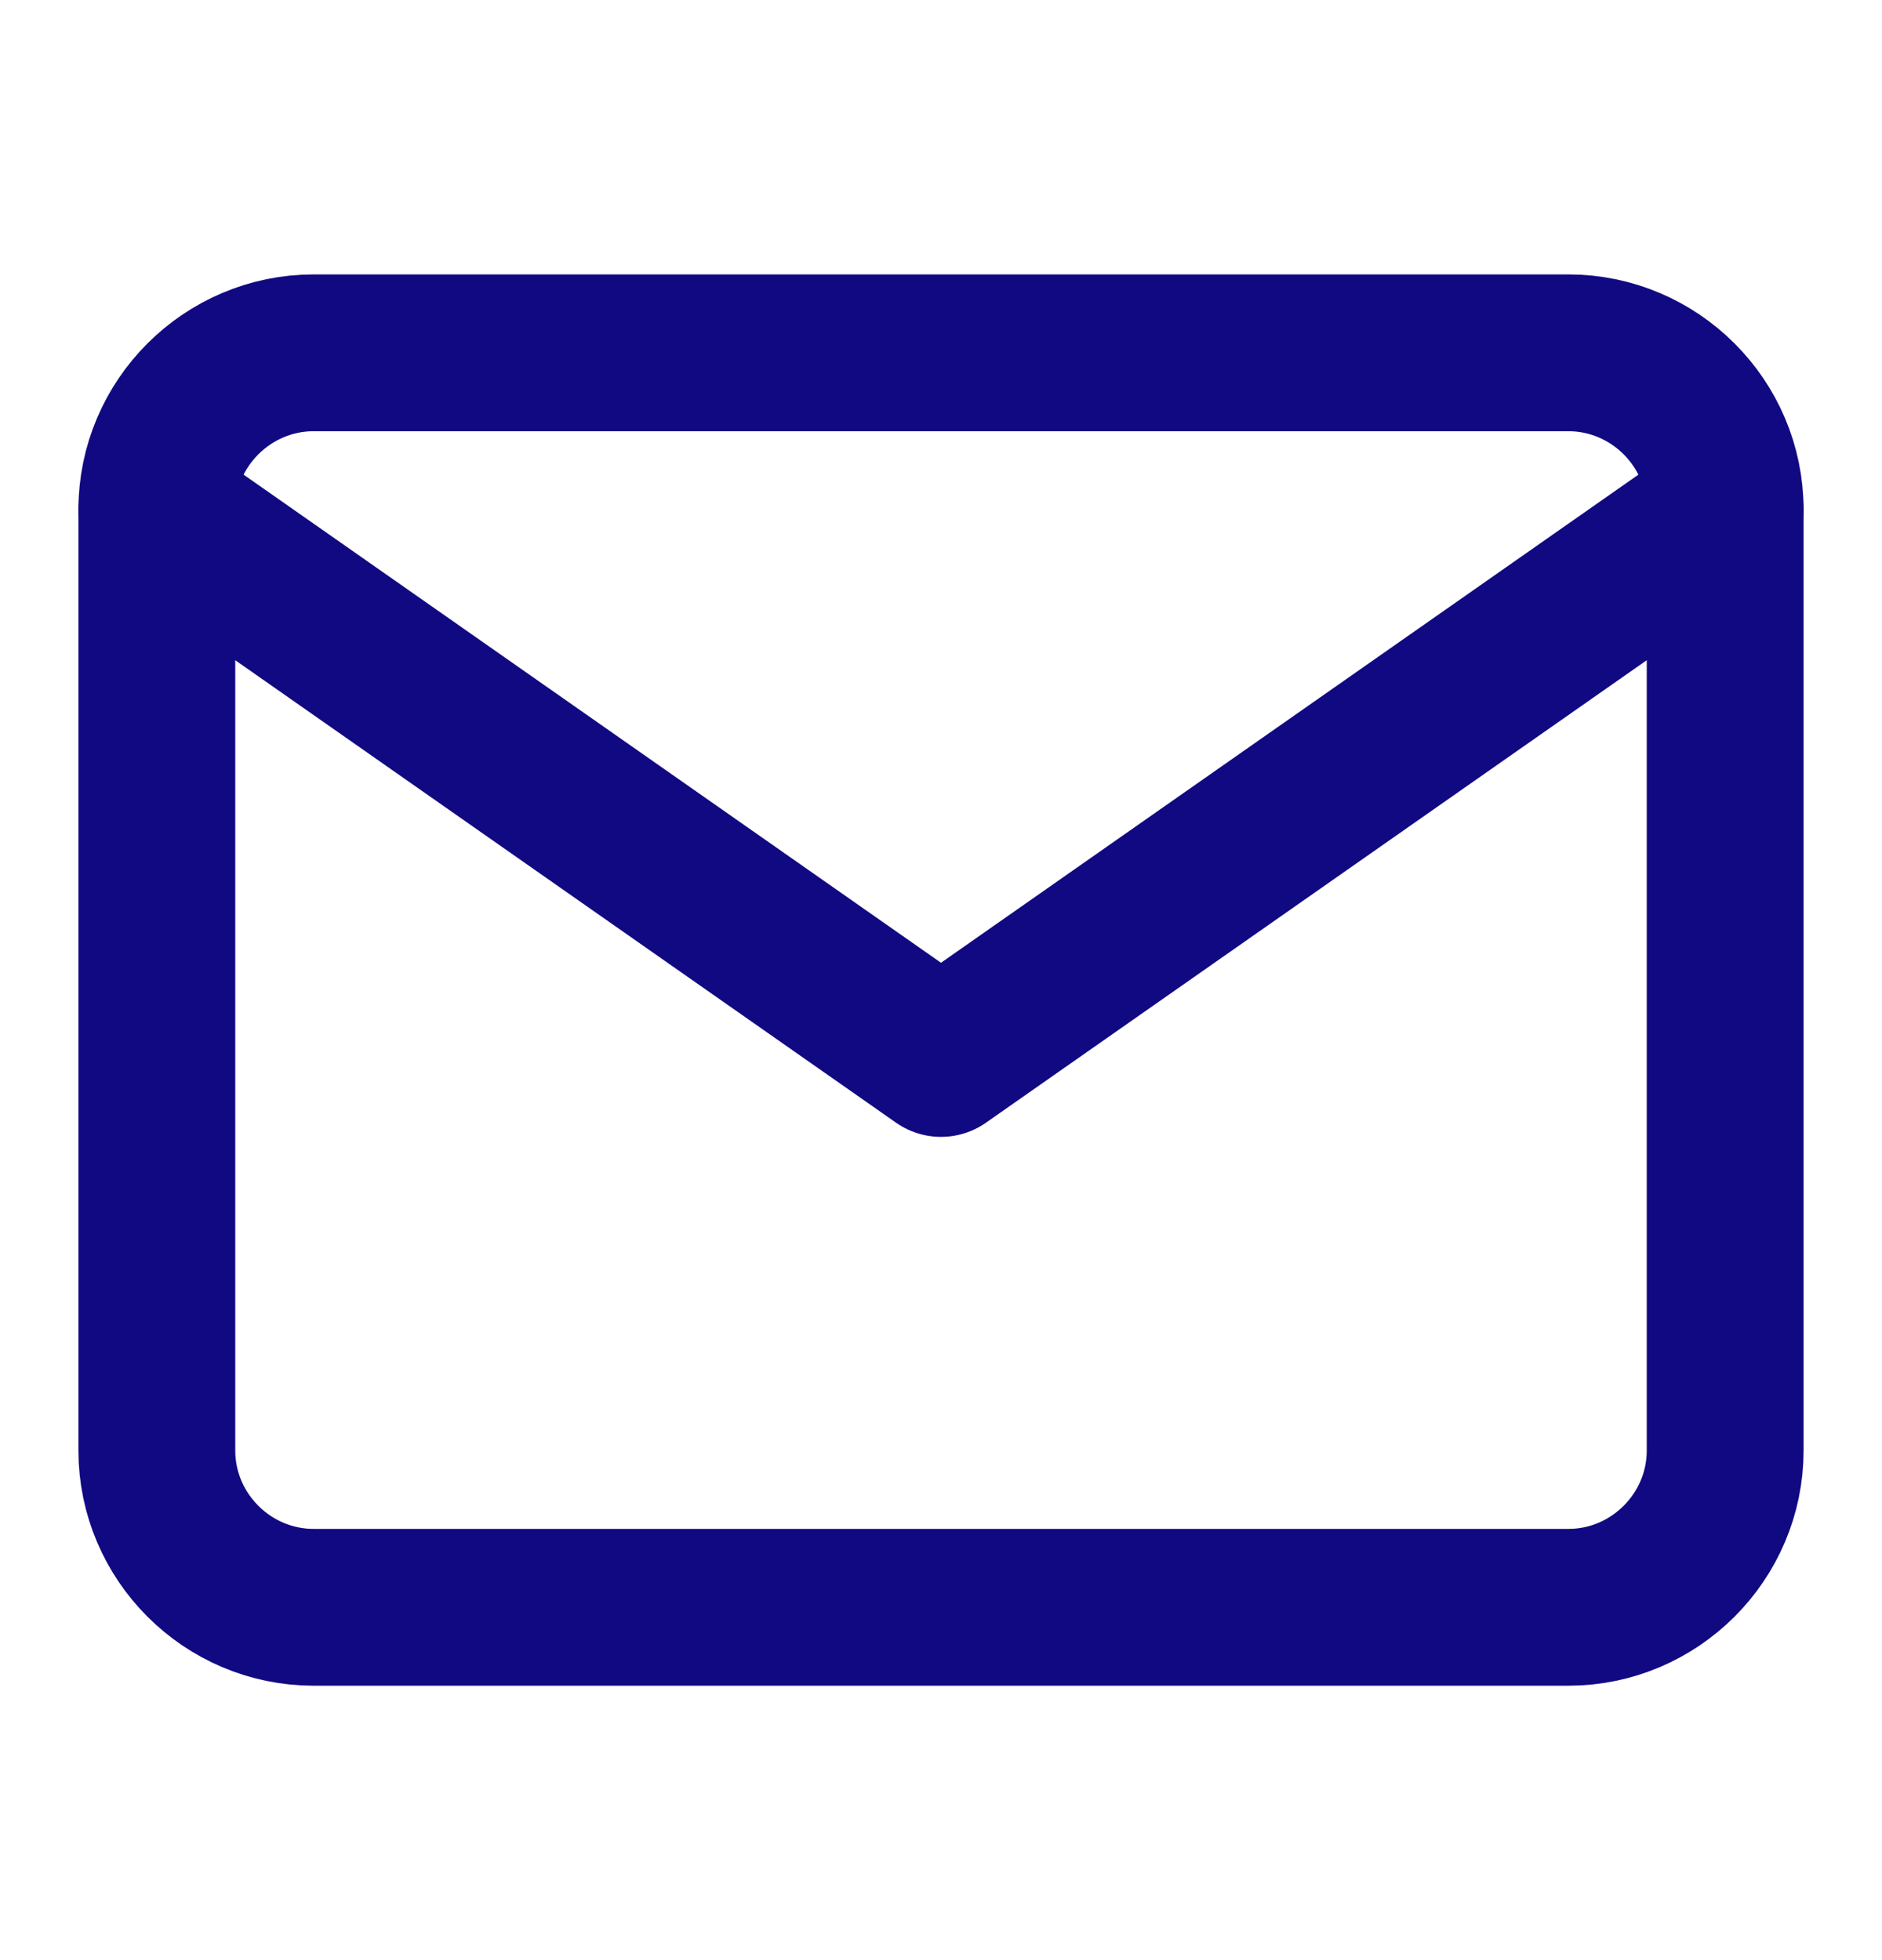
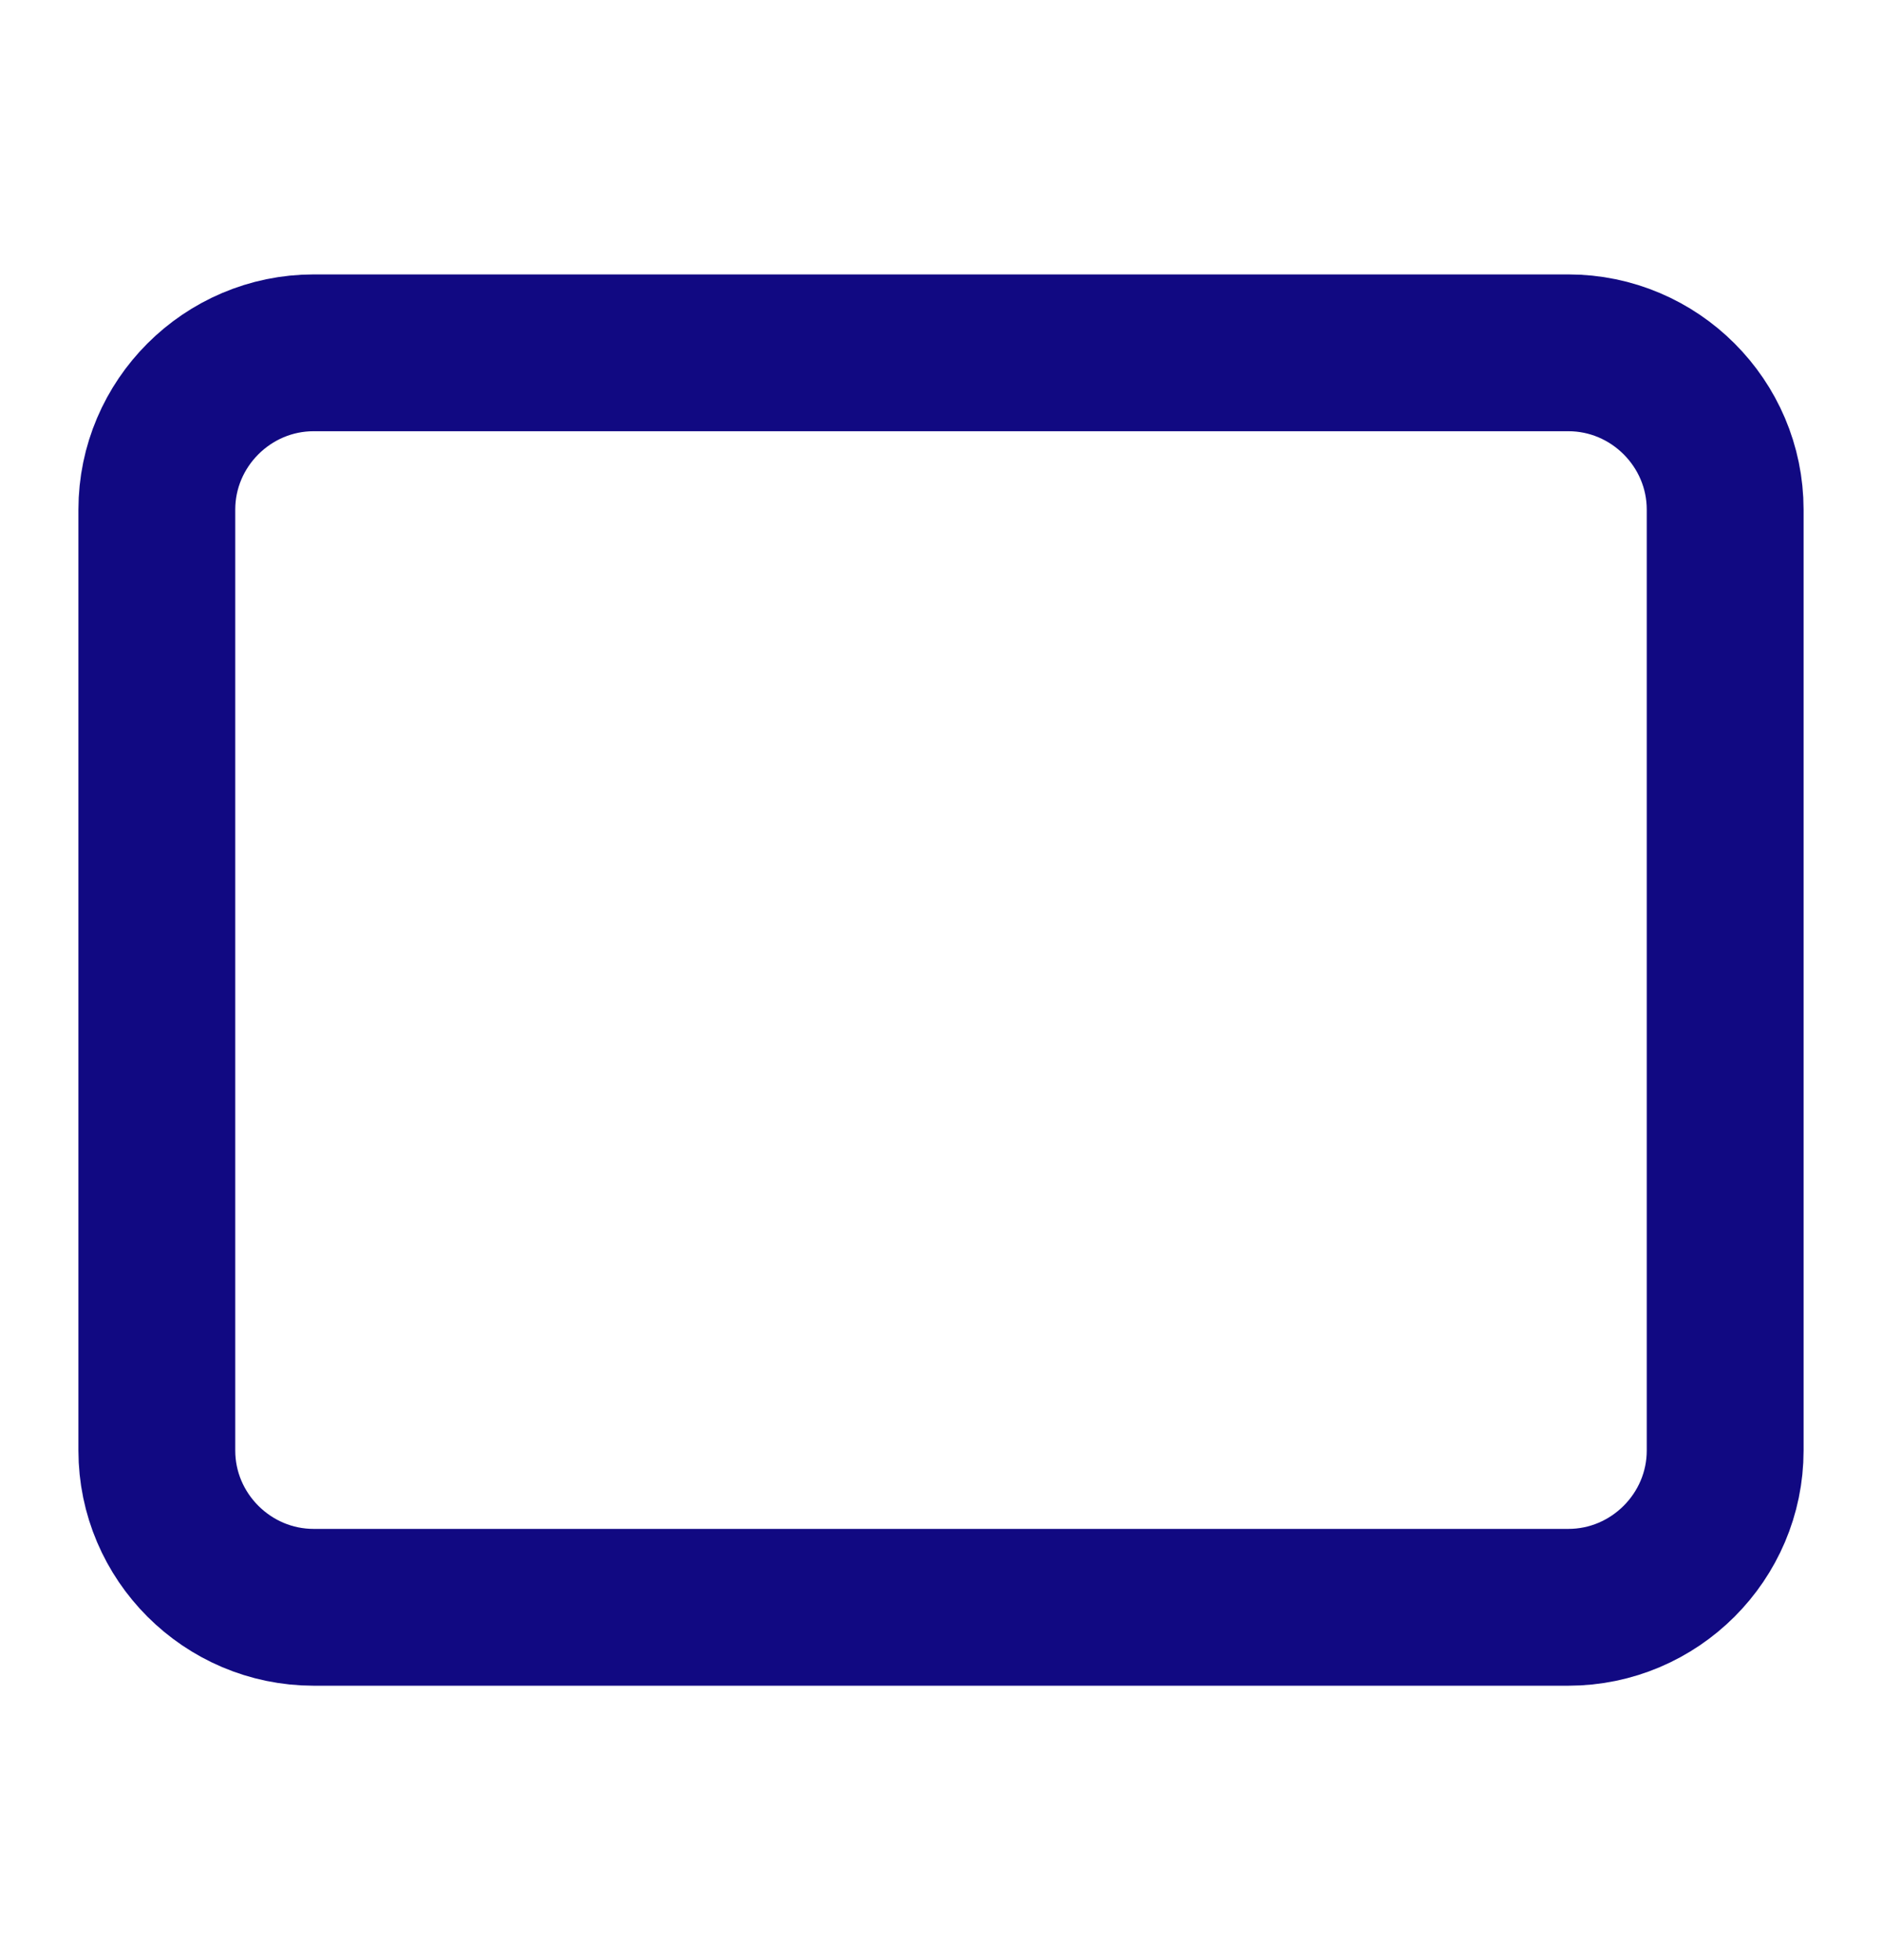
<svg xmlns="http://www.w3.org/2000/svg" width="24" height="25" viewBox="0 0 24 25" fill="none">
  <path d="M4 4.5H20C21.1 4.5 22 5.4 22 6.5V18.5C22 19.6 21.1 20.5 20 20.5H4C2.9 20.5 2 19.6 2 18.5V6.5C2 5.4 2.9 4.5 4 4.5Z" stroke="#110982" stroke-width="2" stroke-linecap="round" stroke-linejoin="round" />
-   <path d="M22 6.5L12 13.5L2 6.5" stroke="#110982" stroke-width="2" stroke-linecap="round" stroke-linejoin="round" />
</svg>